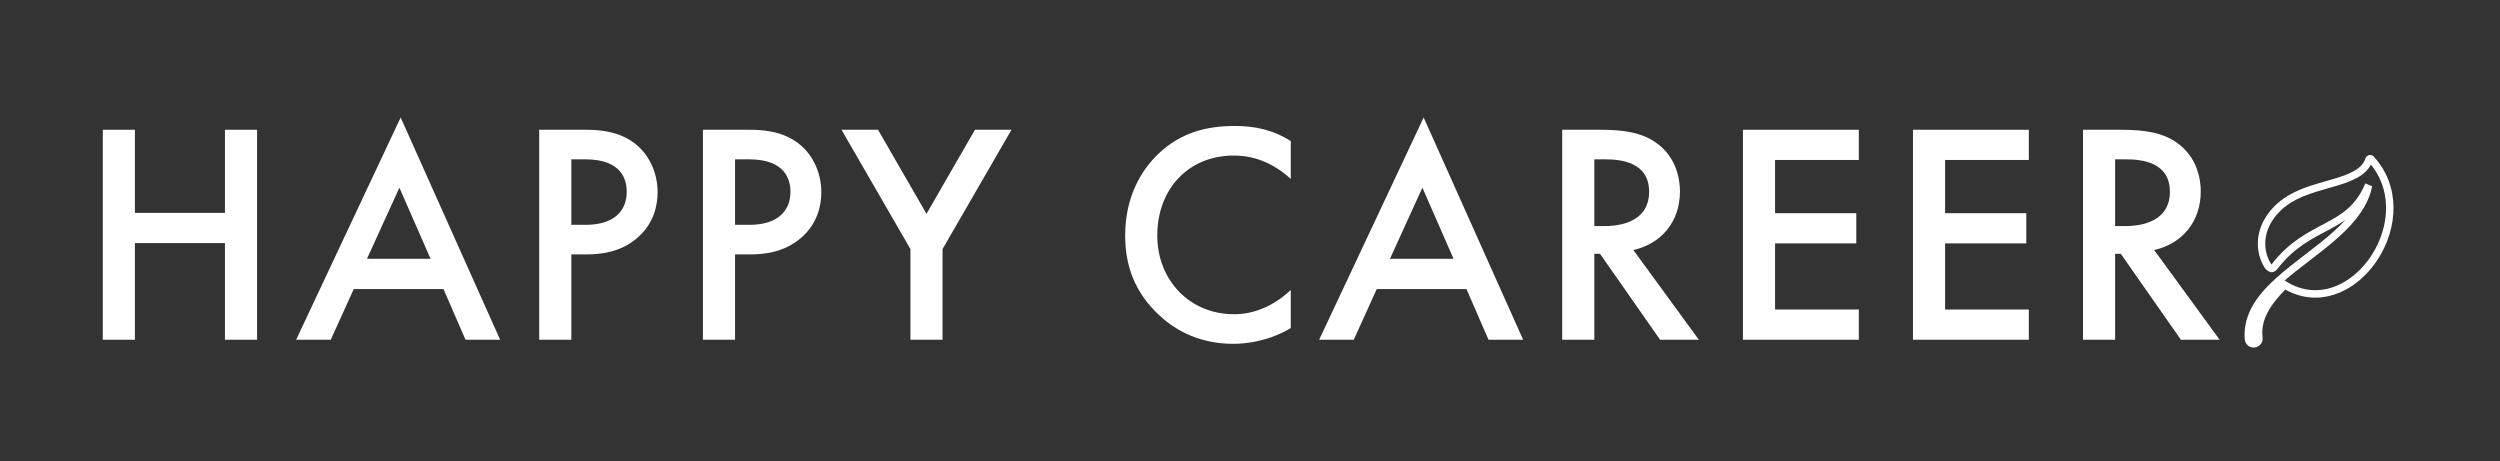
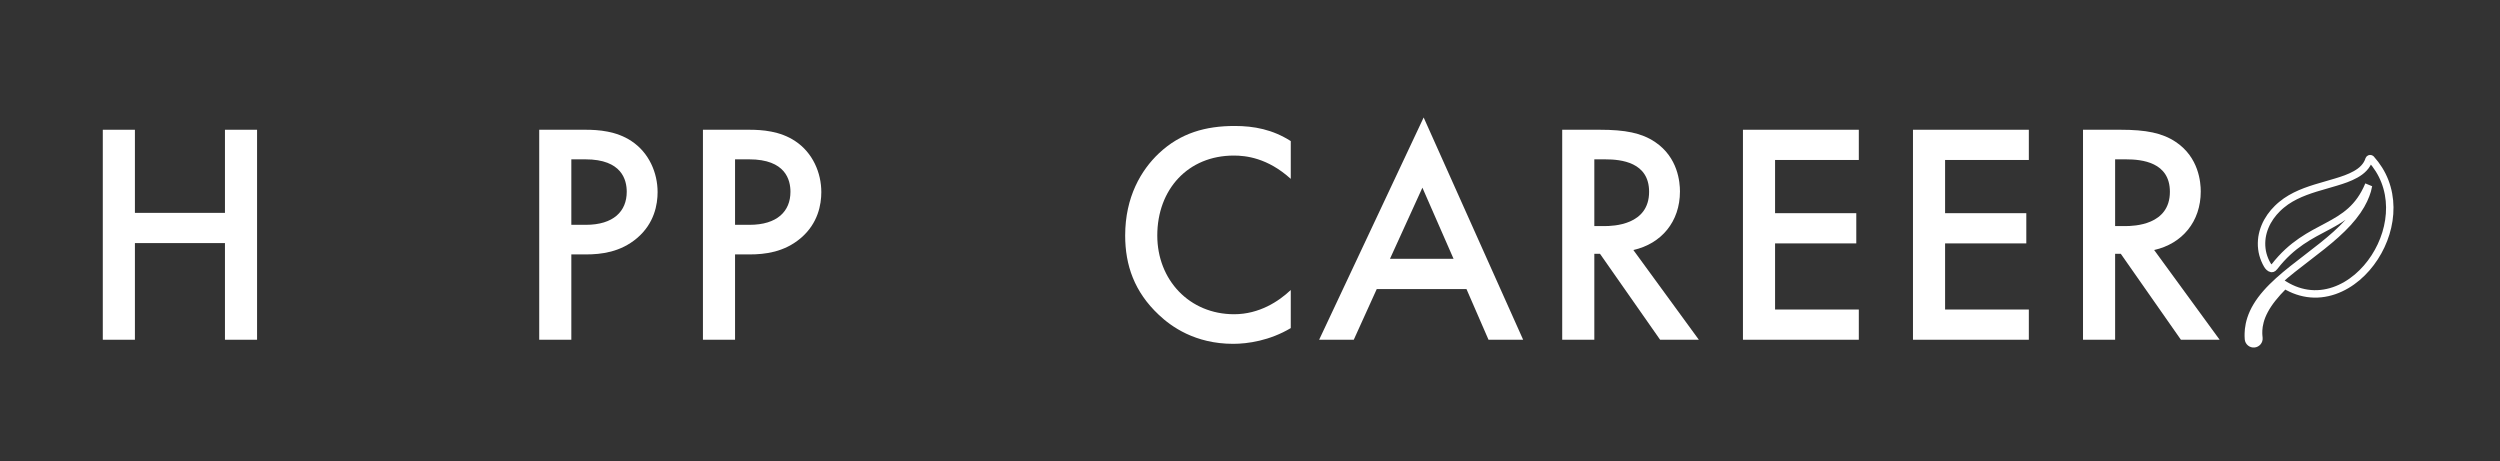
<svg xmlns="http://www.w3.org/2000/svg" xmlns:ns1="http://www.serif.com/" width="100%" height="100%" viewBox="0 0 336 62" version="1.1" xml:space="preserve" style="fill-rule:evenodd;clip-rule:evenodd;stroke-miterlimit:10;">
  <rect x="0" y="0" width="336" height="62" fill="#333333" stroke="none" />
  <g transform="matrix(1,0,0,1,0,-89.971)">
    <g transform="matrix(1,0,0,1.001,0,89.971)">
      <rect id="logo_happy-career" x="0" y="0" width="335.003" height="61.941" style="fill:none;" />
      <g id="logo_happy-career1" ns1:id="logo_happy-career">
        <g id="レイヤー-1" ns1:id="レイヤー 1">
                </g>
        <g transform="matrix(1,0,0,0.999,0,11.226)">
          <g transform="matrix(1,0,0,1,18.132,23.253)">
            <path d="M0,-5.881L12.102,-5.881L12.102,-17.052L16.417,-17.052L16.417,11.171L12.102,11.171L12.102,-1.819L0,-1.819L0,11.171L-4.316,11.171L-4.316,-17.052L0,-17.052L0,-5.881Z" style="fill:white;fill-rule:nonzero;" />
          </g>
          <g transform="matrix(1,0,0,1,57.868,15.426)">
-             <path d="M0,8.123L-4.189,-1.44L-8.547,8.123L0,8.123ZM1.735,12.185L-10.324,12.185L-13.413,18.998L-18.067,18.998L-4.02,-10.875L9.351,18.998L4.697,18.998L1.735,12.185Z" style="fill:white;fill-rule:nonzero;" />
-           </g>
+             </g>
          <g transform="matrix(1,0,0,1,76.787,21.645)">
            <path d="M0,-2.666L1.946,-2.666C5.67,-2.666 7.446,-4.485 7.446,-7.108C7.446,-8.674 6.812,-11.467 1.903,-11.467L0,-11.467L0,-2.666ZM1.903,-15.444C3.639,-15.444 6.051,-15.275 8.081,-13.921C10.451,-12.355 11.594,-9.647 11.594,-7.066C11.594,-5.416 11.17,-2.877 8.843,-0.889C6.601,1.016 4.02,1.312 1.946,1.312L0,1.312L0,12.778L-4.316,12.778L-4.316,-15.444L1.903,-15.444Z" style="fill:white;fill-rule:nonzero;" />
          </g>
          <g transform="matrix(1,0,0,1,98.791,21.645)">
            <path d="M0,-2.666L1.946,-2.666C5.67,-2.666 7.446,-4.485 7.446,-7.108C7.446,-8.674 6.812,-11.467 1.903,-11.467L0,-11.467L0,-2.666ZM1.903,-15.444C3.639,-15.444 6.051,-15.275 8.081,-13.921C10.451,-12.355 11.594,-9.647 11.594,-7.066C11.594,-5.416 11.17,-2.877 8.843,-0.889C6.601,1.016 4.02,1.312 1.946,1.312L0,1.312L0,12.778L-4.316,12.778L-4.316,-15.444L1.903,-15.444Z" style="fill:white;fill-rule:nonzero;" />
          </g>
          <g transform="matrix(1,0,0,1,122.363,18.387)">
-             <path d="M0,3.851L-9.267,-12.186L-4.358,-12.186L2.158,-0.888L8.674,-12.186L13.582,-12.186L4.315,3.851L4.315,16.037L0,16.037L0,3.851Z" style="fill:white;fill-rule:nonzero;" />
-           </g>
+             </g>
          <g transform="matrix(1,0,0,1,173.479,27.865)">
            <path d="M0,-15.063C-3.131,-17.898 -6.051,-18.194 -7.658,-18.194C-13.794,-18.194 -17.94,-13.667 -17.94,-7.447C-17.94,-1.481 -13.624,3.131 -7.616,3.131C-4.23,3.131 -1.607,1.396 0,-0.127L0,4.993C-2.835,6.686 -5.797,7.109 -7.743,7.109C-12.862,7.109 -16.078,4.781 -17.729,3.216C-21.029,0.127 -22.256,-3.47 -22.256,-7.447C-22.256,-12.651 -20.099,-16.248 -17.729,-18.49C-14.809,-21.241 -11.424,-22.172 -7.531,-22.172C-4.95,-22.172 -2.454,-21.706 0,-20.141L0,-15.063Z" style="fill:white;fill-rule:nonzero;" />
          </g>
          <g transform="matrix(1,0,0,1,195.359,15.426)">
-             <path d="M0,8.123L-4.188,-1.44L-8.547,8.123L0,8.123ZM1.735,12.185L-10.324,12.185L-13.413,18.998L-18.067,18.998L-4.02,-10.875L9.352,18.998L4.697,18.998L1.735,12.185Z" style="fill:white;fill-rule:nonzero;" />
+             <path d="M0,8.123L-4.188,-1.44L-8.547,8.123L0,8.123ZM1.735,12.185L-10.324,12.185L-13.413,18.998L-18.067,18.998L-4.02,-10.875L9.352,18.998L4.697,18.998Z" style="fill:white;fill-rule:nonzero;" />
          </g>
          <g transform="matrix(1,0,0,1,214.277,21.476)">
            <path d="M0,-2.327L1.354,-2.327C2.538,-2.327 7.362,-2.454 7.362,-6.939C7.362,-10.916 3.597,-11.297 1.48,-11.297L0,-11.297L0,-2.327ZM0.719,-15.275C4.146,-15.275 6.347,-14.851 8.166,-13.624C11.255,-11.551 11.509,-8.208 11.509,-6.981C11.509,-2.919 9.013,0.043 5.246,0.889L14.048,12.948L8.843,12.948L0.762,1.397L0,1.397L0,12.948L-4.316,12.948L-4.316,-15.275L0.719,-15.275Z" style="fill:white;fill-rule:nonzero;" />
          </g>
          <g transform="matrix(1,0,0,1,249.824,30.362)">
            <path d="M0,-20.099L-11.255,-20.099L-11.255,-12.948L-0.339,-12.948L-0.339,-8.886L-11.255,-8.886L-11.255,-0L0,-0L0,4.062L-15.571,4.062L-15.571,-24.161L0,-24.161L0,-20.099Z" style="fill:white;fill-rule:nonzero;" />
          </g>
          <g transform="matrix(1,0,0,1,272.675,30.362)">
            <path d="M0,-20.099L-11.255,-20.099L-11.255,-12.948L-0.339,-12.948L-0.339,-8.886L-11.255,-8.886L-11.255,-0L0,-0L0,4.062L-15.571,4.062L-15.571,-24.161L0,-24.161L0,-20.099Z" style="fill:white;fill-rule:nonzero;" />
          </g>
          <g transform="matrix(1,0,0,1,284.272,21.476)">
            <path d="M0,-2.327L1.354,-2.327C2.538,-2.327 7.362,-2.454 7.362,-6.939C7.362,-10.916 3.597,-11.297 1.48,-11.297L0,-11.297L0,-2.327ZM0.719,-15.275C4.146,-15.275 6.347,-14.851 8.166,-13.624C11.255,-11.551 11.509,-8.208 11.509,-6.981C11.509,-2.919 9.013,0.043 5.246,0.889L14.048,12.948L8.843,12.948L0.762,1.397L0,1.397L0,12.948L-4.316,12.948L-4.316,-15.275L0.719,-15.275Z" style="fill:white;fill-rule:nonzero;" />
          </g>
          <g transform="matrix(1,0,0,1,318.607,34.976)">
            <path d="M0,-24.883C-0.083,-24.914 -0.175,-24.871 -0.205,-24.789L-0.206,-24.787C-0.343,-24.351 -0.587,-23.954 -0.903,-23.618C-1.217,-23.279 -1.603,-23.007 -2.012,-22.778C-2.833,-22.316 -3.743,-22.014 -4.655,-21.741C-5.569,-21.468 -6.492,-21.215 -7.41,-20.932C-8.326,-20.645 -9.238,-20.321 -10.108,-19.886C-10.542,-19.666 -10.967,-19.425 -11.37,-19.145C-11.573,-19.005 -11.765,-18.858 -11.959,-18.697C-12.051,-18.618 -12.142,-18.545 -12.233,-18.462C-12.324,-18.377 -12.418,-18.293 -12.506,-18.206C-13.211,-17.519 -13.803,-16.694 -14.189,-15.763C-14.38,-15.298 -14.521,-14.809 -14.597,-14.306C-14.665,-13.803 -14.68,-13.288 -14.616,-12.78C-14.558,-12.272 -14.422,-11.772 -14.225,-11.299C-14.127,-11.062 -14.012,-10.831 -13.882,-10.61C-13.756,-10.39 -13.548,-10.169 -13.321,-10.127C-13.145,-10.093 -13,-10.27 -12.928,-10.363C-8.2,-16.472 -2.857,-15.085 -0.248,-21.374C-0.323,-21.193 -0.344,-20.919 -0.44,-20.593C-0.548,-20.241 -0.697,-19.82 -0.916,-19.357C-1.133,-18.894 -1.418,-18.392 -1.774,-17.875C-2.13,-17.357 -2.555,-16.824 -3.039,-16.292C-3.525,-15.762 -4.066,-15.229 -4.651,-14.704C-5.819,-13.651 -7.151,-12.623 -8.491,-11.595C-9.83,-10.567 -11.181,-9.536 -12.377,-8.455C-12.974,-7.914 -13.534,-7.363 -14.029,-6.796C-14.525,-6.23 -14.958,-5.651 -15.304,-5.071C-15.653,-4.493 -15.913,-3.916 -16.086,-3.38C-16.26,-2.843 -16.353,-2.353 -16.397,-1.946C-16.414,-1.739 -16.432,-1.564 -16.433,-1.395C-16.434,-1.311 -16.434,-1.234 -16.435,-1.163L-16.435,-1.061C-16.434,-1.034 -16.433,-1.008 -16.432,-0.983C-16.423,-0.785 -16.418,-0.68 -16.418,-0.68C-16.418,-0.668 -16.417,-0.654 -16.416,-0.643C-16.378,-0.254 -16.032,0.031 -15.644,-0.007C-15.255,-0.045 -14.97,-0.39 -15.008,-0.779C-15.008,-0.779 -15.018,-0.884 -15.037,-1.081C-15.04,-1.106 -15.042,-1.132 -15.044,-1.159C-15.045,-1.182 -15.046,-1.207 -15.047,-1.232C-15.049,-1.283 -15.051,-1.338 -15.054,-1.398C-15.061,-1.516 -15.052,-1.67 -15.048,-1.832C-15.03,-2.161 -14.977,-2.56 -14.856,-3.01C-14.738,-3.461 -14.545,-3.96 -14.266,-4.483C-13.99,-5.007 -13.627,-5.552 -13.194,-6.101C-12.763,-6.652 -12.258,-7.203 -11.71,-7.755C-11.656,-7.81 -11.599,-7.864 -11.543,-7.919L-11.503,-7.894C-11.376,-7.817 -11.234,-7.741 -11.101,-7.665C-10.829,-7.52 -10.555,-7.39 -10.271,-7.275C-9.705,-7.046 -9.111,-6.881 -8.505,-6.791C-7.899,-6.7 -7.282,-6.688 -6.674,-6.751C-6.067,-6.814 -5.47,-6.95 -4.896,-7.147C-3.749,-7.541 -2.702,-8.175 -1.79,-8.947C-0.877,-9.722 -0.094,-10.635 0.552,-11.633C1.198,-12.631 1.708,-13.715 2.056,-14.85C2.404,-15.984 2.591,-17.17 2.579,-18.358C2.569,-19.544 2.354,-20.732 1.925,-21.839C1.498,-22.946 0.854,-23.965 0.063,-24.841C0.046,-24.859 0.025,-24.874 0,-24.883" style="fill:none;fill-rule:nonzero;stroke:white;stroke-width:1px;" />
          </g>
          <g transform="matrix(1,0,0,1,306.433,26.752)">
            <path d="M0,0.402C0.071,0.402 -0.138,0 -0.269,0C-0.339,0 -0.13,0.402 0,0.402" style="fill:white;fill-rule:nonzero;" />
          </g>
          <g transform="matrix(1,0,0,1,306.271,27.394)">
            <path d="M0,-0.366C-0.219,-0.155 -0.438,0.057 -0.657,0.268C-0.515,0.211 -0.374,0.154 -0.232,0.096C-0.149,-0.039 -0.053,-0.17 0.048,-0.285C0.102,-0.345 0.158,-0.403 0.216,-0.458C0.246,-0.485 0.275,-0.512 0.306,-0.538C0.309,-0.541 0.336,-0.564 0.319,-0.55C0.303,-0.536 0.333,-0.562 0.333,-0.562C0.35,-0.575 0.366,-0.588 0.383,-0.601C0.388,-0.605 0.443,-0.644 0.434,-0.663C0.424,-0.682 0.359,-0.661 0.354,-0.66C0.245,-0.628 0.127,-0.573 0.037,-0.502C-0.244,-0.282 -0.487,-0.016 -0.674,0.29C-0.691,0.316 -0.645,0.312 -0.636,0.31C-0.596,0.304 -0.558,0.289 -0.521,0.274C-0.427,0.236 -0.323,0.188 -0.25,0.117C-0.031,-0.094 0.188,-0.305 0.407,-0.517C0.42,-0.53 0.44,-0.552 0.414,-0.56C0.385,-0.569 0.321,-0.542 0.298,-0.534C0.196,-0.495 0.08,-0.444 0,-0.366" style="fill:white;fill-rule:nonzero;" />
          </g>
          <g transform="matrix(1,0,0,1,306.076,34.598)">
            <path d="M0,-7.974C-1.033,-6.787 -2.244,-5.745 -3.092,-4.406C-3.907,-3.118 -4.292,-1.566 -3.814,-0.087C-3.619,0.519 -2.6,0.329 -2.618,-0.303C-2.641,-1.117 -2.476,-1.924 -2.146,-2.667C-1.849,-3.34 -3.005,-3.787 -3.285,-3.156C-3.699,-2.221 -3.884,-1.246 -3.854,-0.225C-3.456,-0.297 -3.057,-0.369 -2.658,-0.44C-3.065,-1.704 -2.535,-3.075 -1.82,-4.119C-1.029,-5.274 0.055,-6.202 0.971,-7.252C1.475,-7.831 0.453,-8.493 0,-7.974" style="fill:white;fill-rule:nonzero;" />
          </g>
        </g>
      </g>
    </g>
  </g>
</svg>